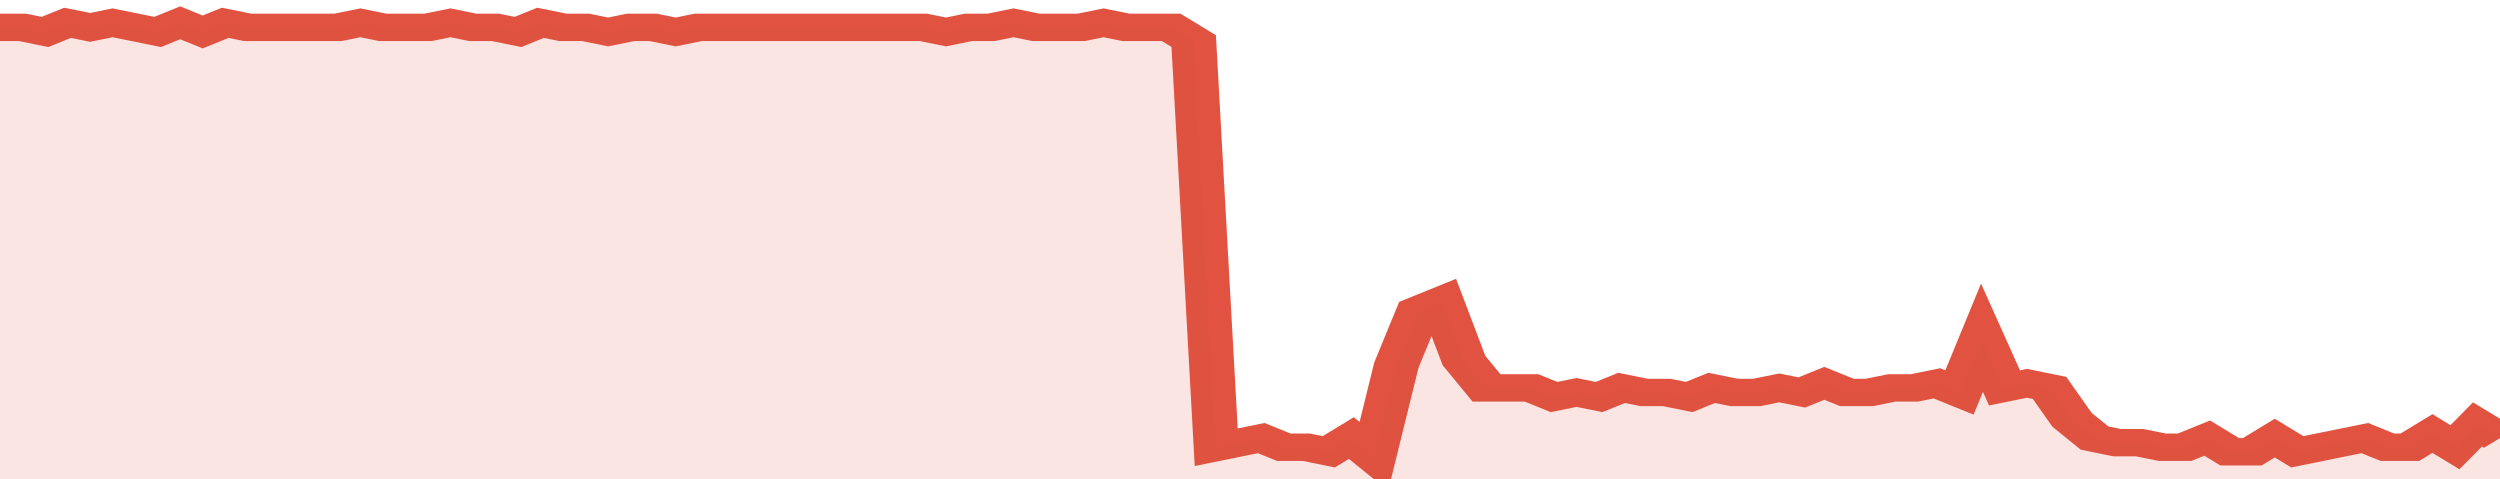
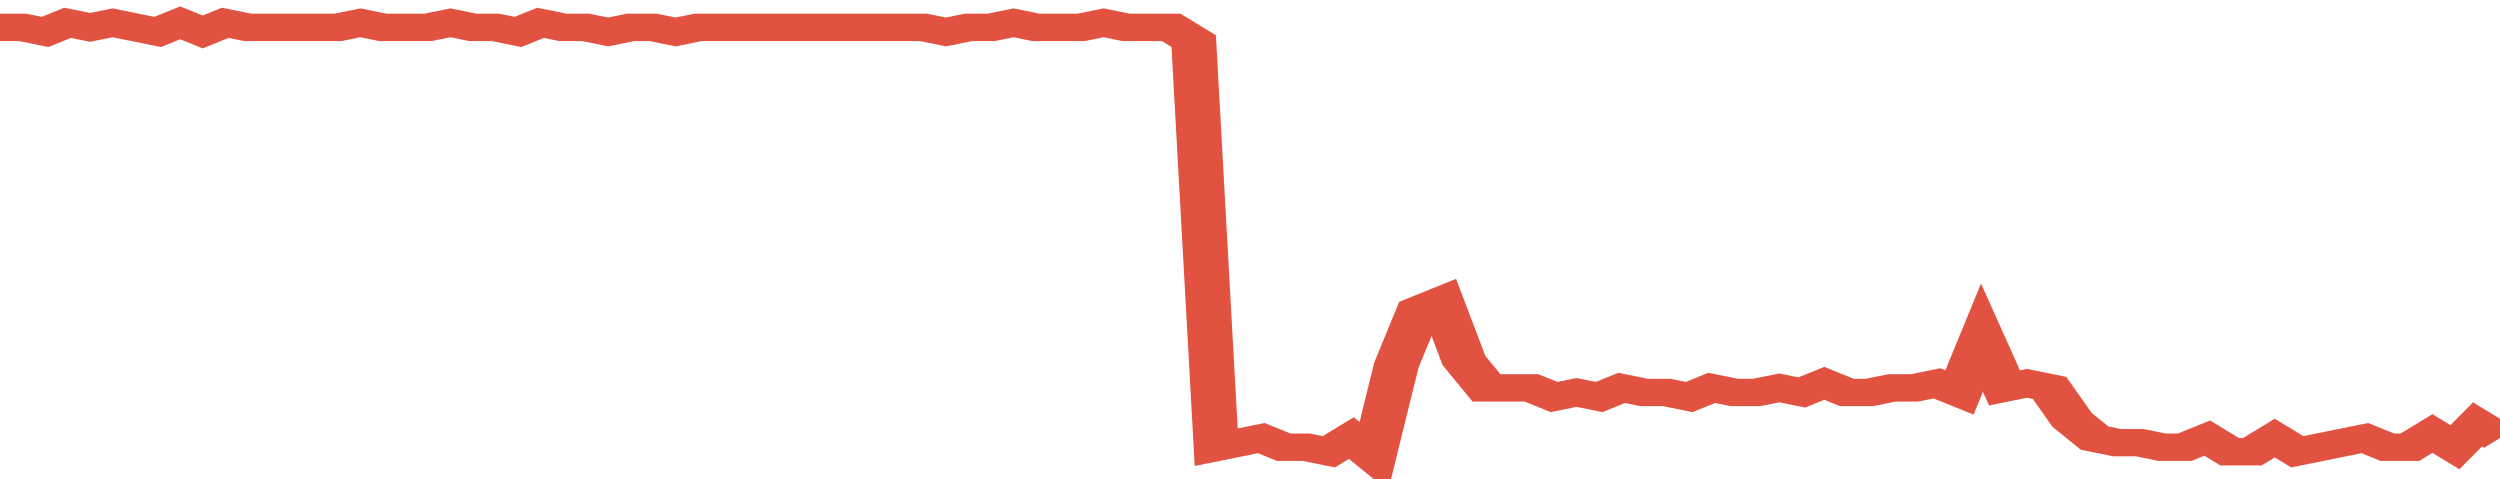
<svg xmlns="http://www.w3.org/2000/svg" viewBox="0 0 333 105" width="120" height="23" preserveAspectRatio="none">
  <polyline fill="none" stroke="#E15241" stroke-width="6" points="0, 6 3, 6 6, 7 9, 5 12, 6 15, 5 18, 6 21, 7 24, 5 27, 7 30, 5 33, 6 36, 6 39, 6 42, 6 45, 6 48, 5 51, 6 54, 6 57, 6 60, 5 63, 6 66, 6 69, 7 72, 5 75, 6 78, 6 81, 7 84, 6 87, 6 90, 7 93, 6 96, 6 99, 6 102, 6 105, 6 108, 6 111, 6 114, 6 117, 6 120, 6 123, 6 126, 7 129, 6 132, 6 135, 5 138, 6 141, 6 144, 6 147, 5 150, 6 153, 6 156, 6 159, 9 162, 98 165, 97 168, 96 171, 98 174, 98 177, 99 180, 96 183, 100 186, 80 189, 68 192, 66 195, 79 198, 85 201, 85 204, 85 207, 87 210, 86 213, 87 216, 85 219, 86 222, 86 225, 87 228, 85 231, 86 234, 86 237, 85 240, 86 243, 84 246, 86 249, 86 252, 85 255, 85 258, 84 261, 86 264, 74 267, 85 270, 84 273, 85 276, 92 279, 96 282, 97 285, 97 288, 98 291, 98 294, 96 297, 99 300, 99 303, 96 306, 99 309, 98 312, 97 315, 96 318, 98 321, 98 324, 95 327, 98 330, 93 333, 96 333, 96 "> </polyline>
-   <polygon fill="#E15241" opacity="0.15" points="0, 105 0, 6 3, 6 6, 7 9, 5 12, 6 15, 5 18, 6 21, 7 24, 5 27, 7 30, 5 33, 6 36, 6 39, 6 42, 6 45, 6 48, 5 51, 6 54, 6 57, 6 60, 5 63, 6 66, 6 69, 7 72, 5 75, 6 78, 6 81, 7 84, 6 87, 6 90, 7 93, 6 96, 6 99, 6 102, 6 105, 6 108, 6 111, 6 114, 6 117, 6 120, 6 123, 6 126, 7 129, 6 132, 6 135, 5 138, 6 141, 6 144, 6 147, 5 150, 6 153, 6 156, 6 159, 9 162, 98 165, 97 168, 96 171, 98 174, 98 177, 99 180, 96 183, 100 186, 80 189, 68 192, 66 195, 79 198, 85 201, 85 204, 85 207, 87 210, 86 213, 87 216, 85 219, 86 222, 86 225, 87 228, 85 231, 86 234, 86 237, 85 240, 86 243, 84 246, 86 249, 86 252, 85 255, 85 258, 84 261, 86 264, 74 267, 85 270, 84 273, 85 276, 92 279, 96 282, 97 285, 97 288, 98 291, 98 294, 96 297, 99 300, 99 303, 96 306, 99 309, 98 312, 97 315, 96 318, 98 321, 98 324, 95 327, 98 330, 93 333, 96 333, 105 " />
</svg>